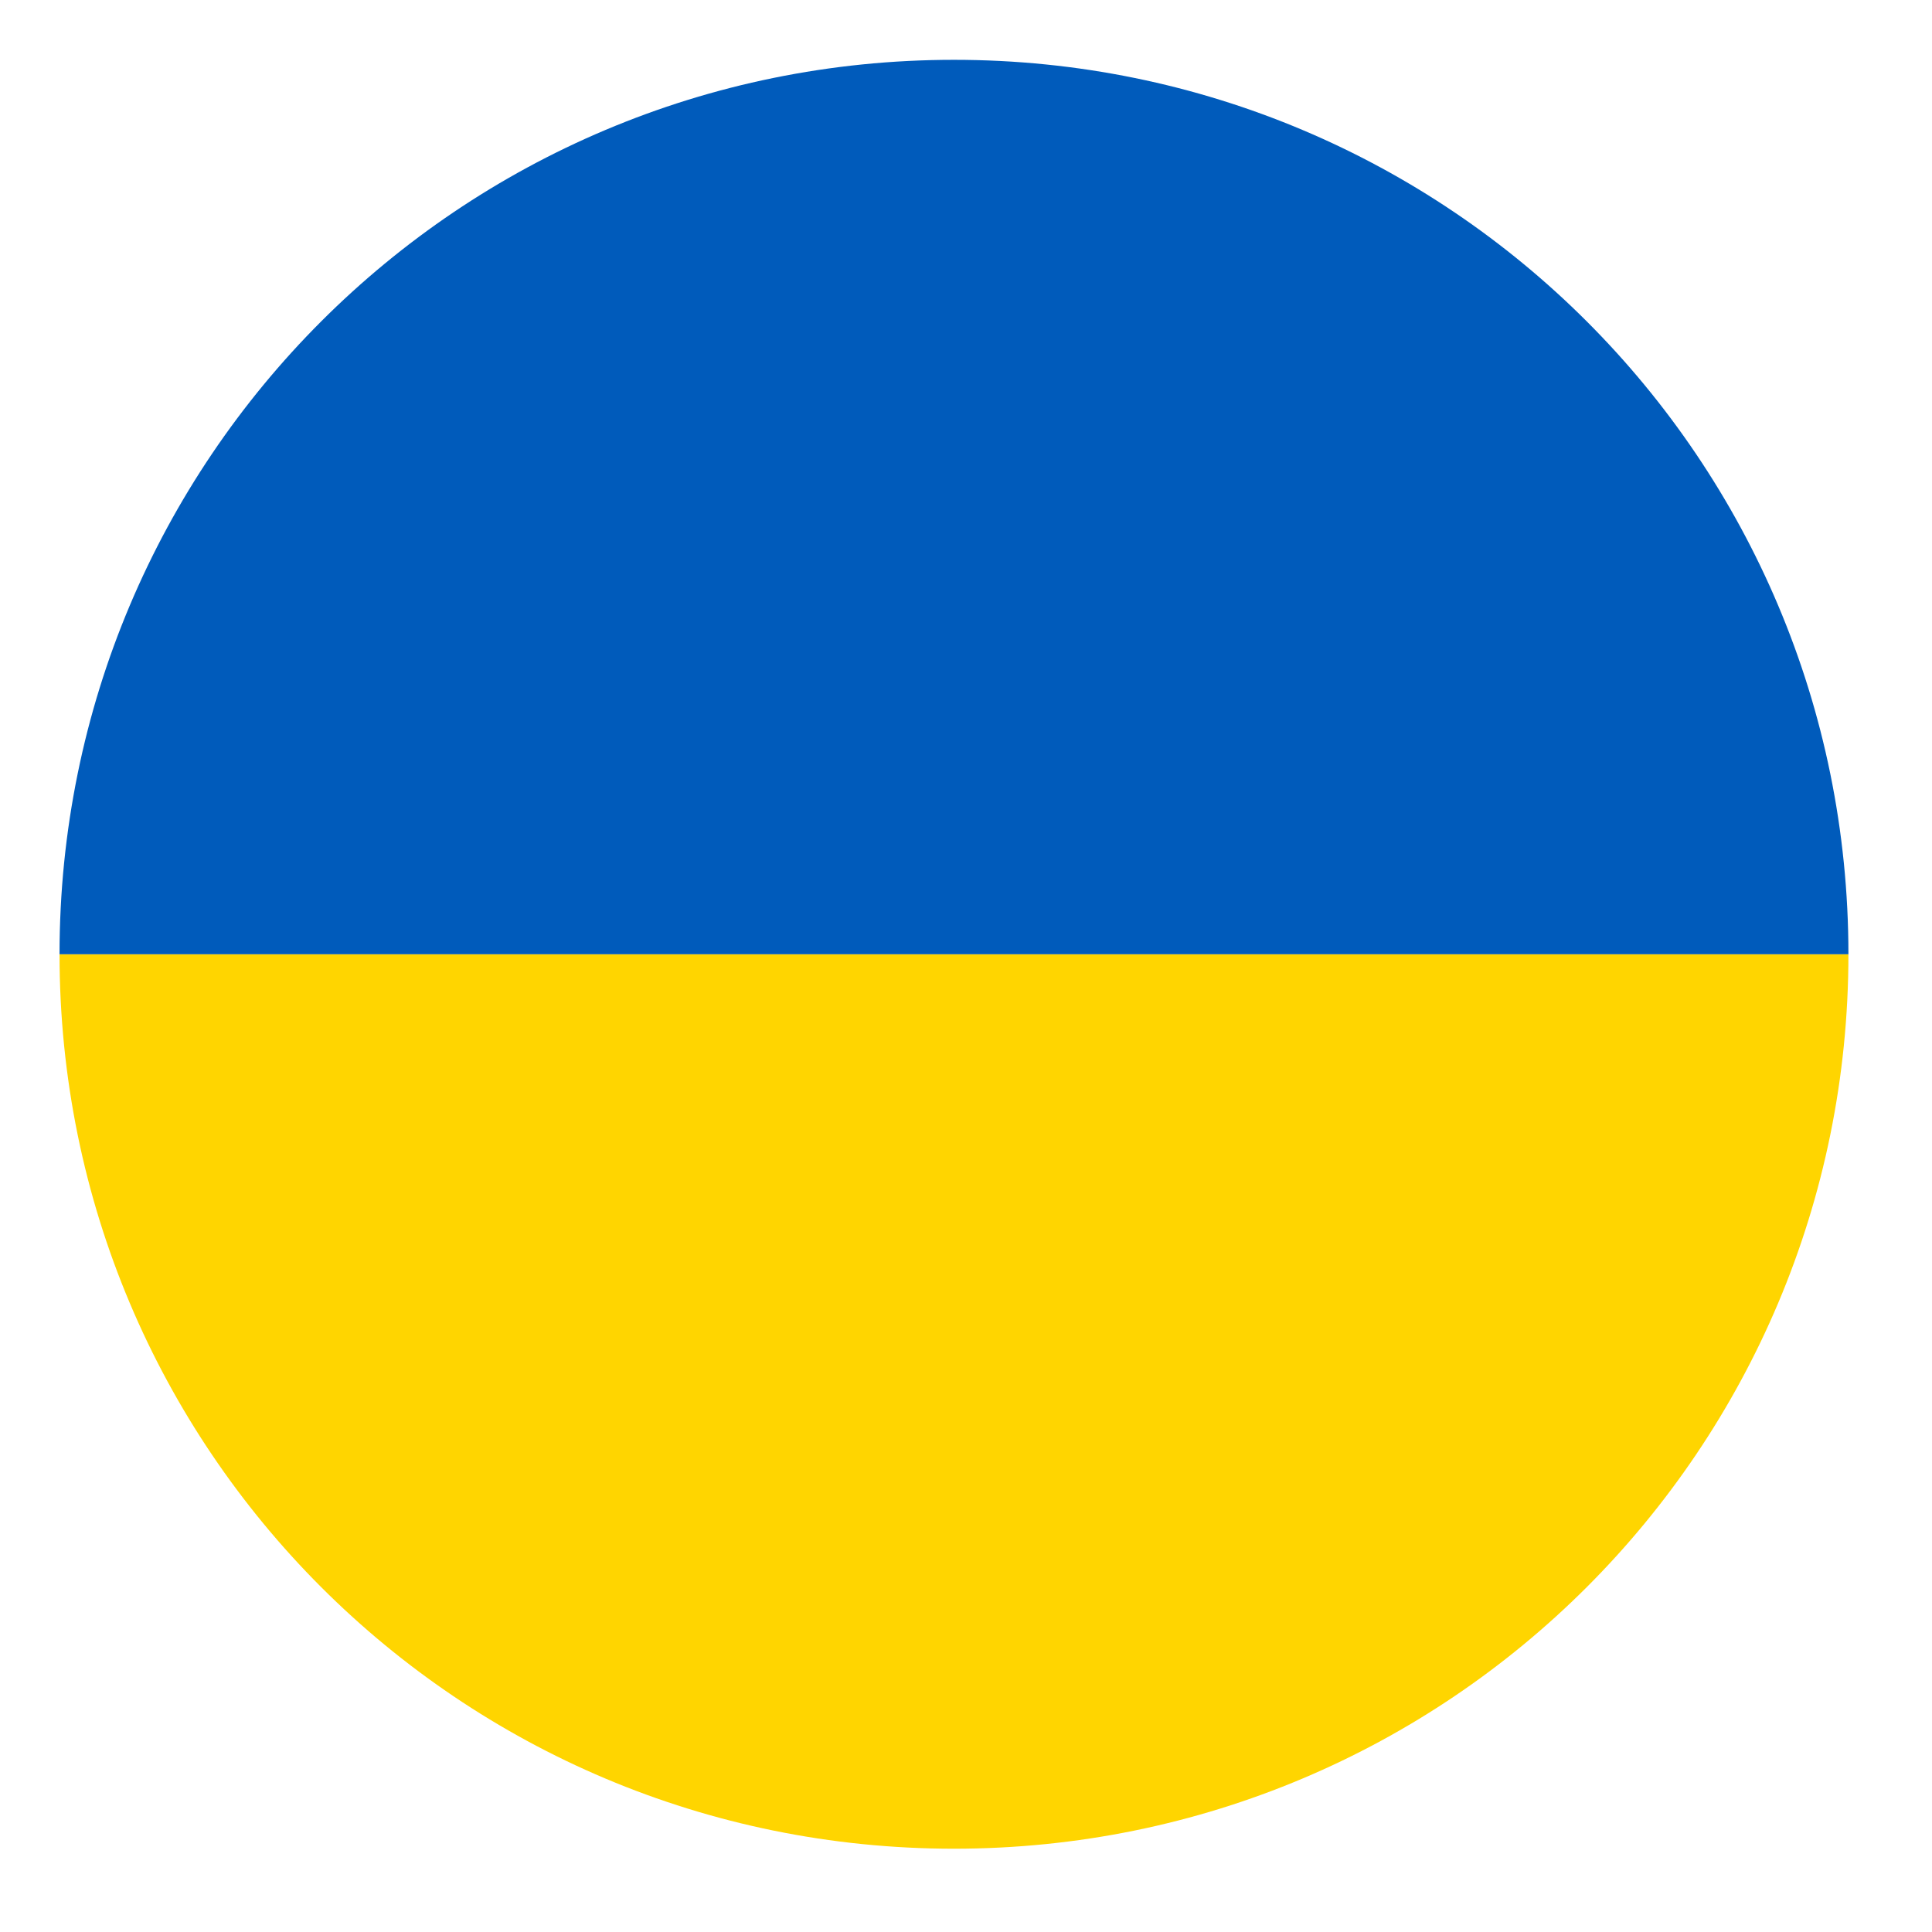
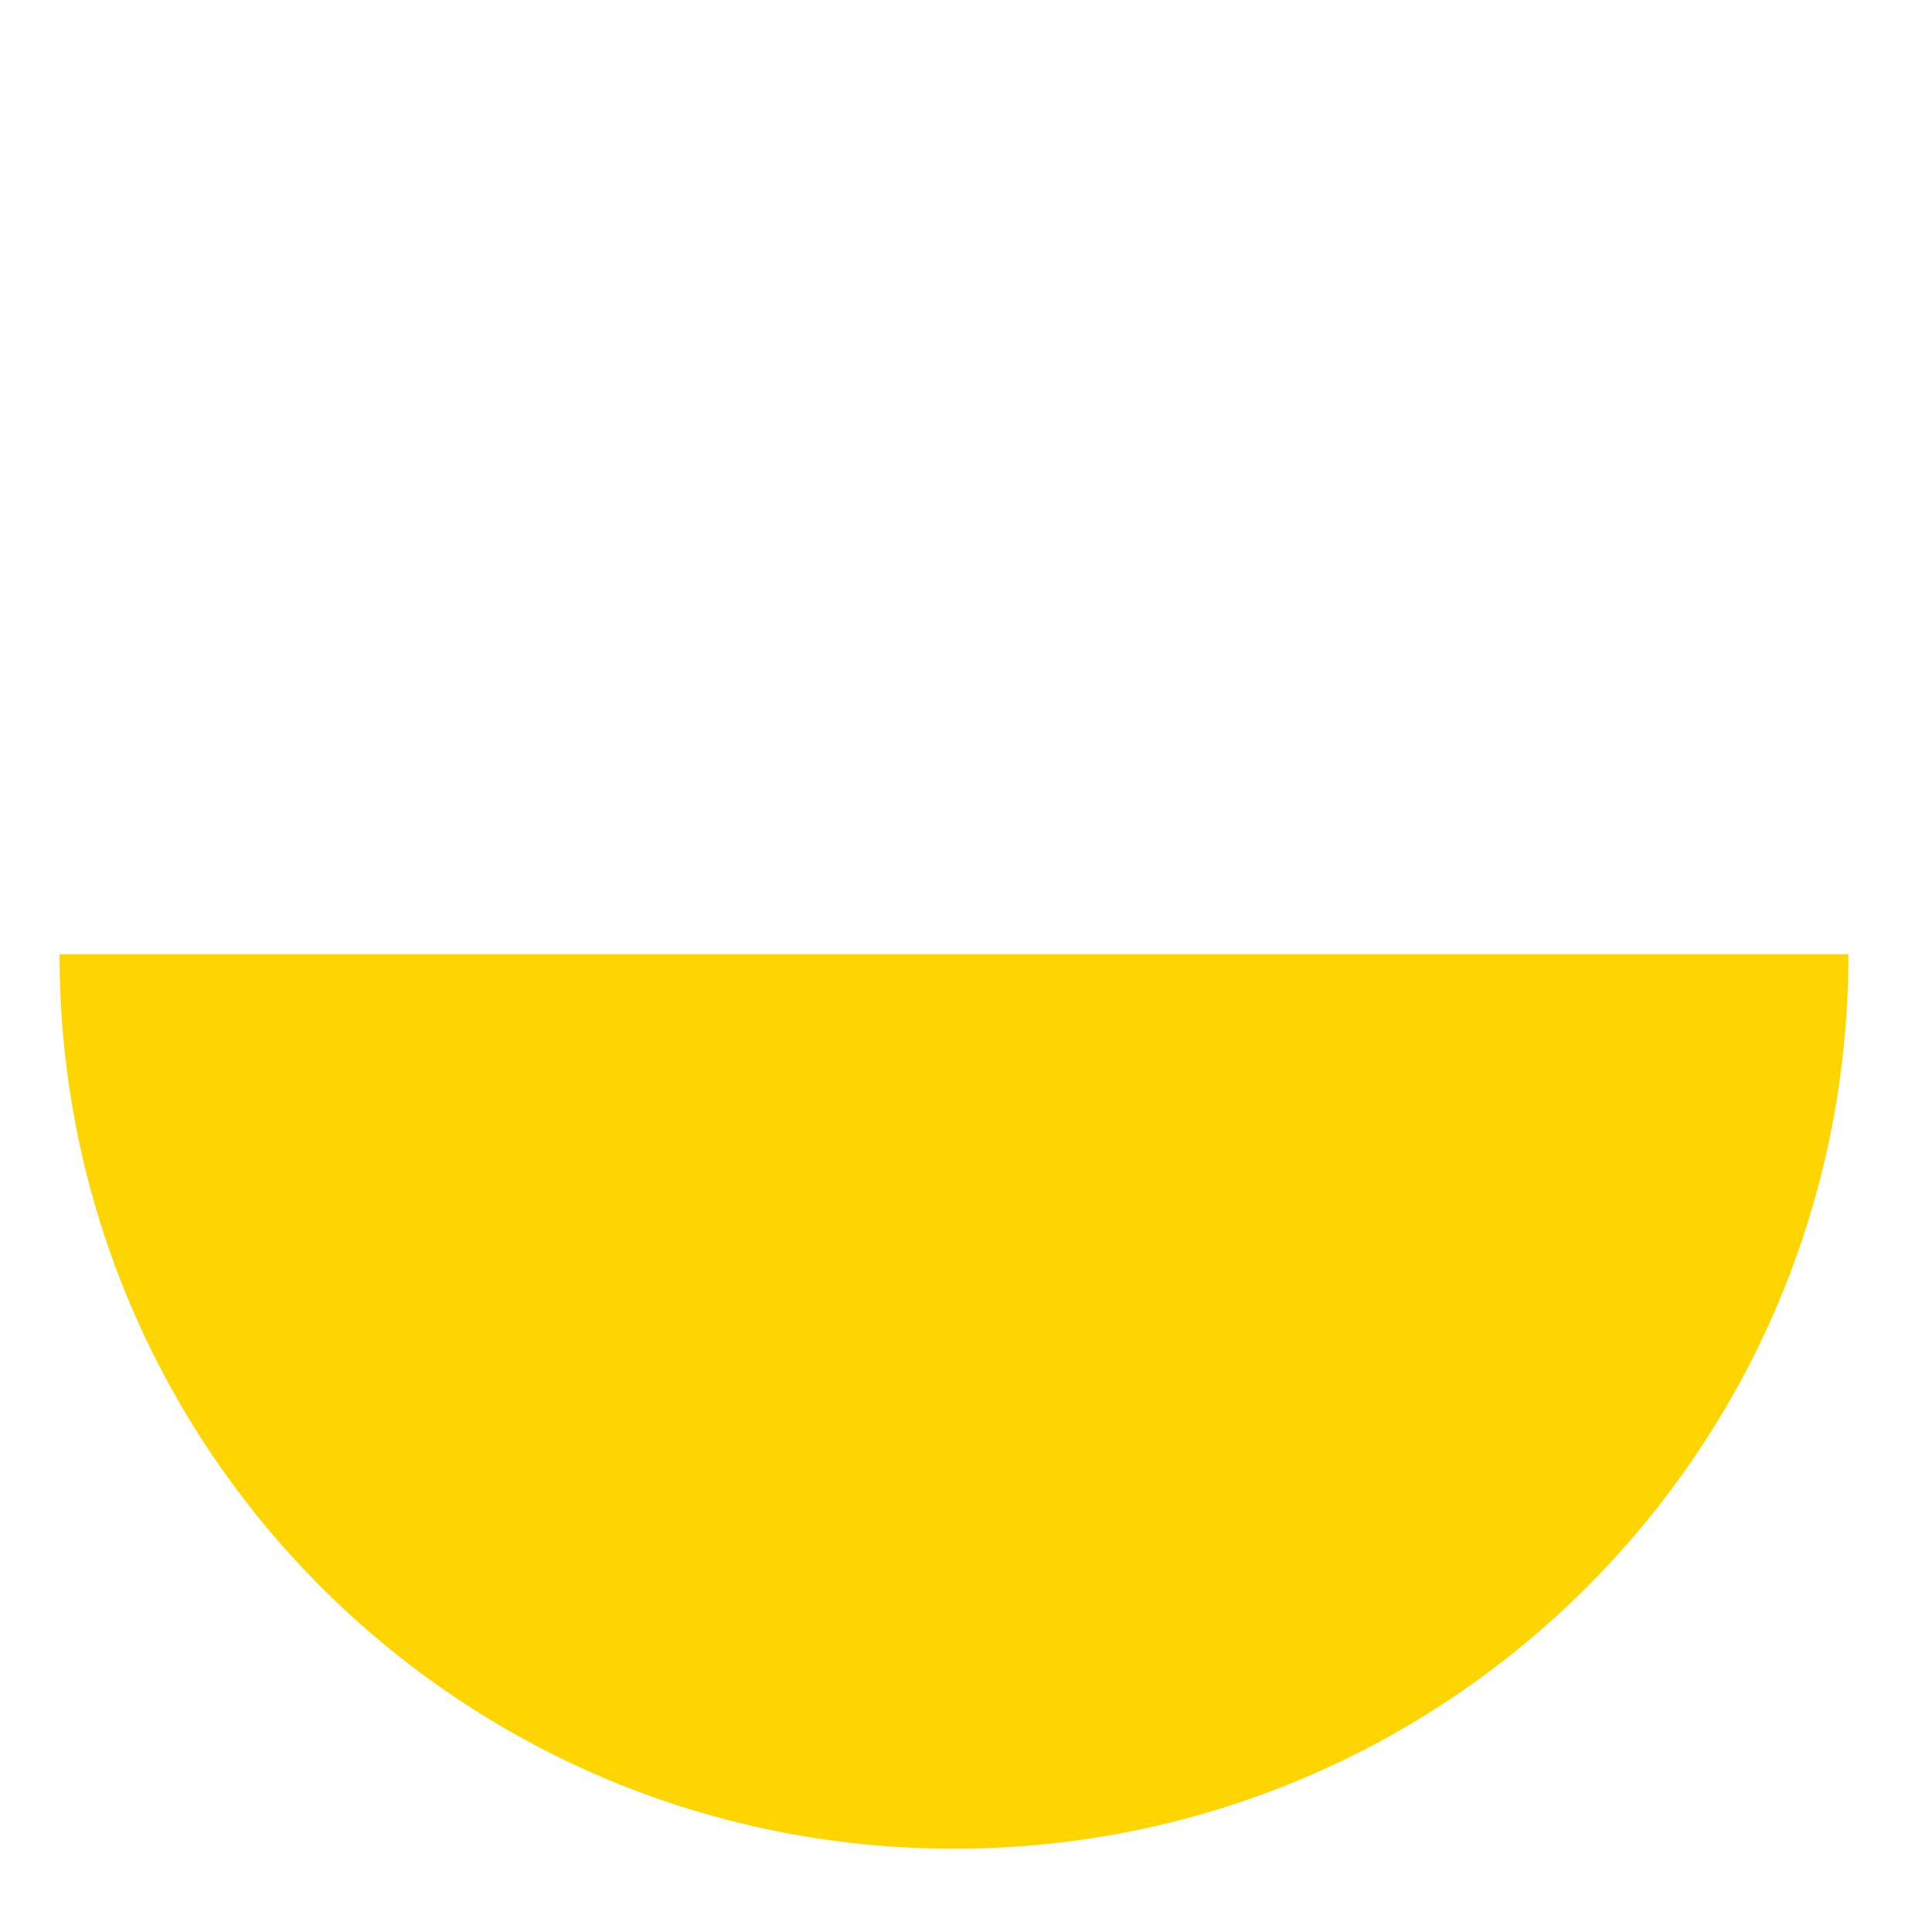
<svg xmlns="http://www.w3.org/2000/svg" width="27" height="27" viewBox="0 0 27 27" fill="none">
  <g id="ukraine" clip-path="url(#clip0_443_53422)">
    <path id="Vector" d="M13.332 25.836C20.249 25.836 25.832 20.253 25.832 13.336H0.832C0.832 20.253 6.415 25.836 13.332 25.836Z" fill="#FFD500" />
-     <path id="Vector_2" d="M13.332 0.836C6.415 0.836 0.832 6.419 0.832 13.336H25.832C25.832 6.419 20.249 0.836 13.332 0.836Z" fill="#005BBB" />
  </g>
  <defs>
    <clipPath id="clip0_443_53422">
      <rect width="26.667" height="26.667" fill="white" transform="translate(0 0.003)" />
    </clipPath>
  </defs>
</svg>